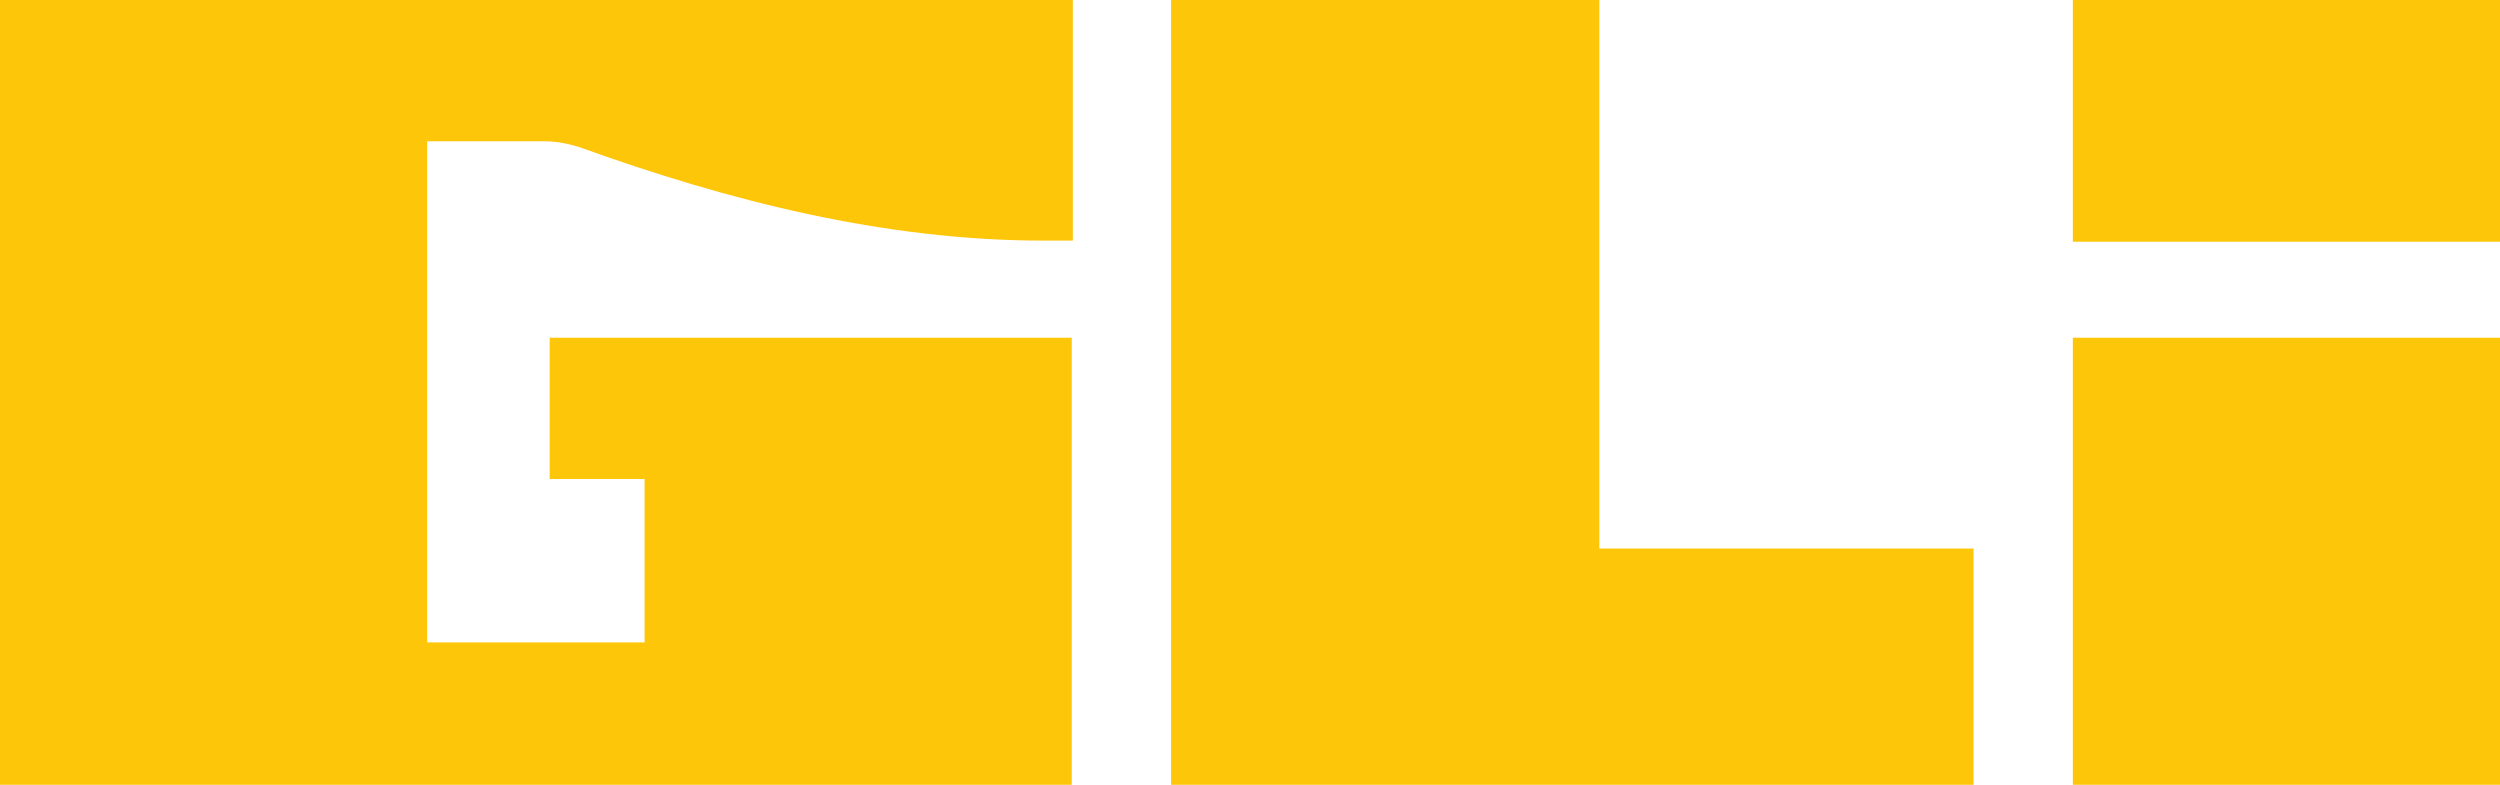
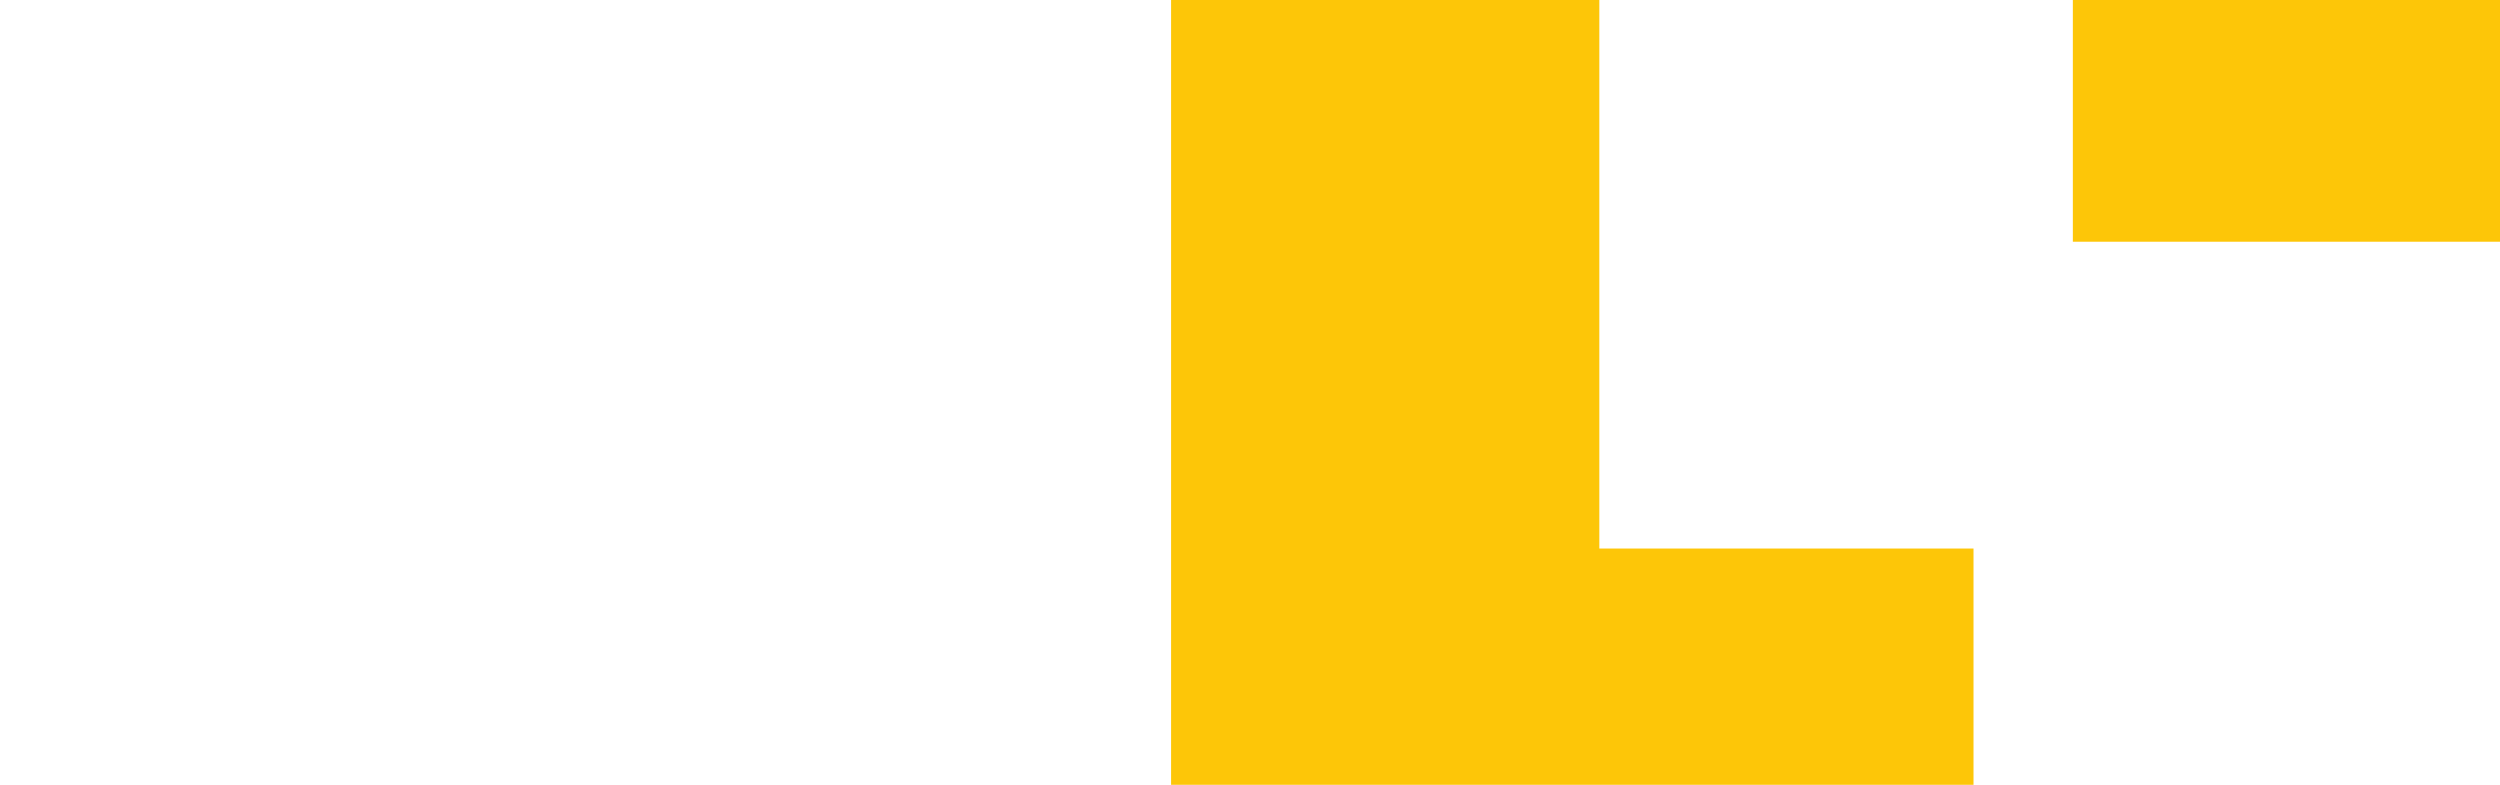
<svg xmlns="http://www.w3.org/2000/svg" version="1.1" id="Layer_1" x="0px" y="0px" viewBox="0 0 226.5 71.1" style="enable-background:new 0 0 226.5 71.1;" xml:space="preserve">
  <style type="text/css">
	.st0{fill:#FDC608;}
</style>
  <rect x="187.8" class="st0" width="38.7" height="21.9" />
-   <rect x="187.8" y="30.6" class="st0" width="38.7" height="40.5" />
  <polygon class="st0" points="144.9,0 106.1,0 106.1,71.1 178.8,71.1 178.8,49.7 144.9,49.7 " />
  <g>
-     <path class="st0" d="M0,0v71.1h97.1V30.6H58.4h-8.6v12.8h8.6v14.8H38.7V12.8h10.6c1.1,0,2.1,0.2,3.1,0.5   c13.6,4.9,27.7,8.5,42.2,8.5h2.6V0H0z" />
-   </g>
+     </g>
</svg>